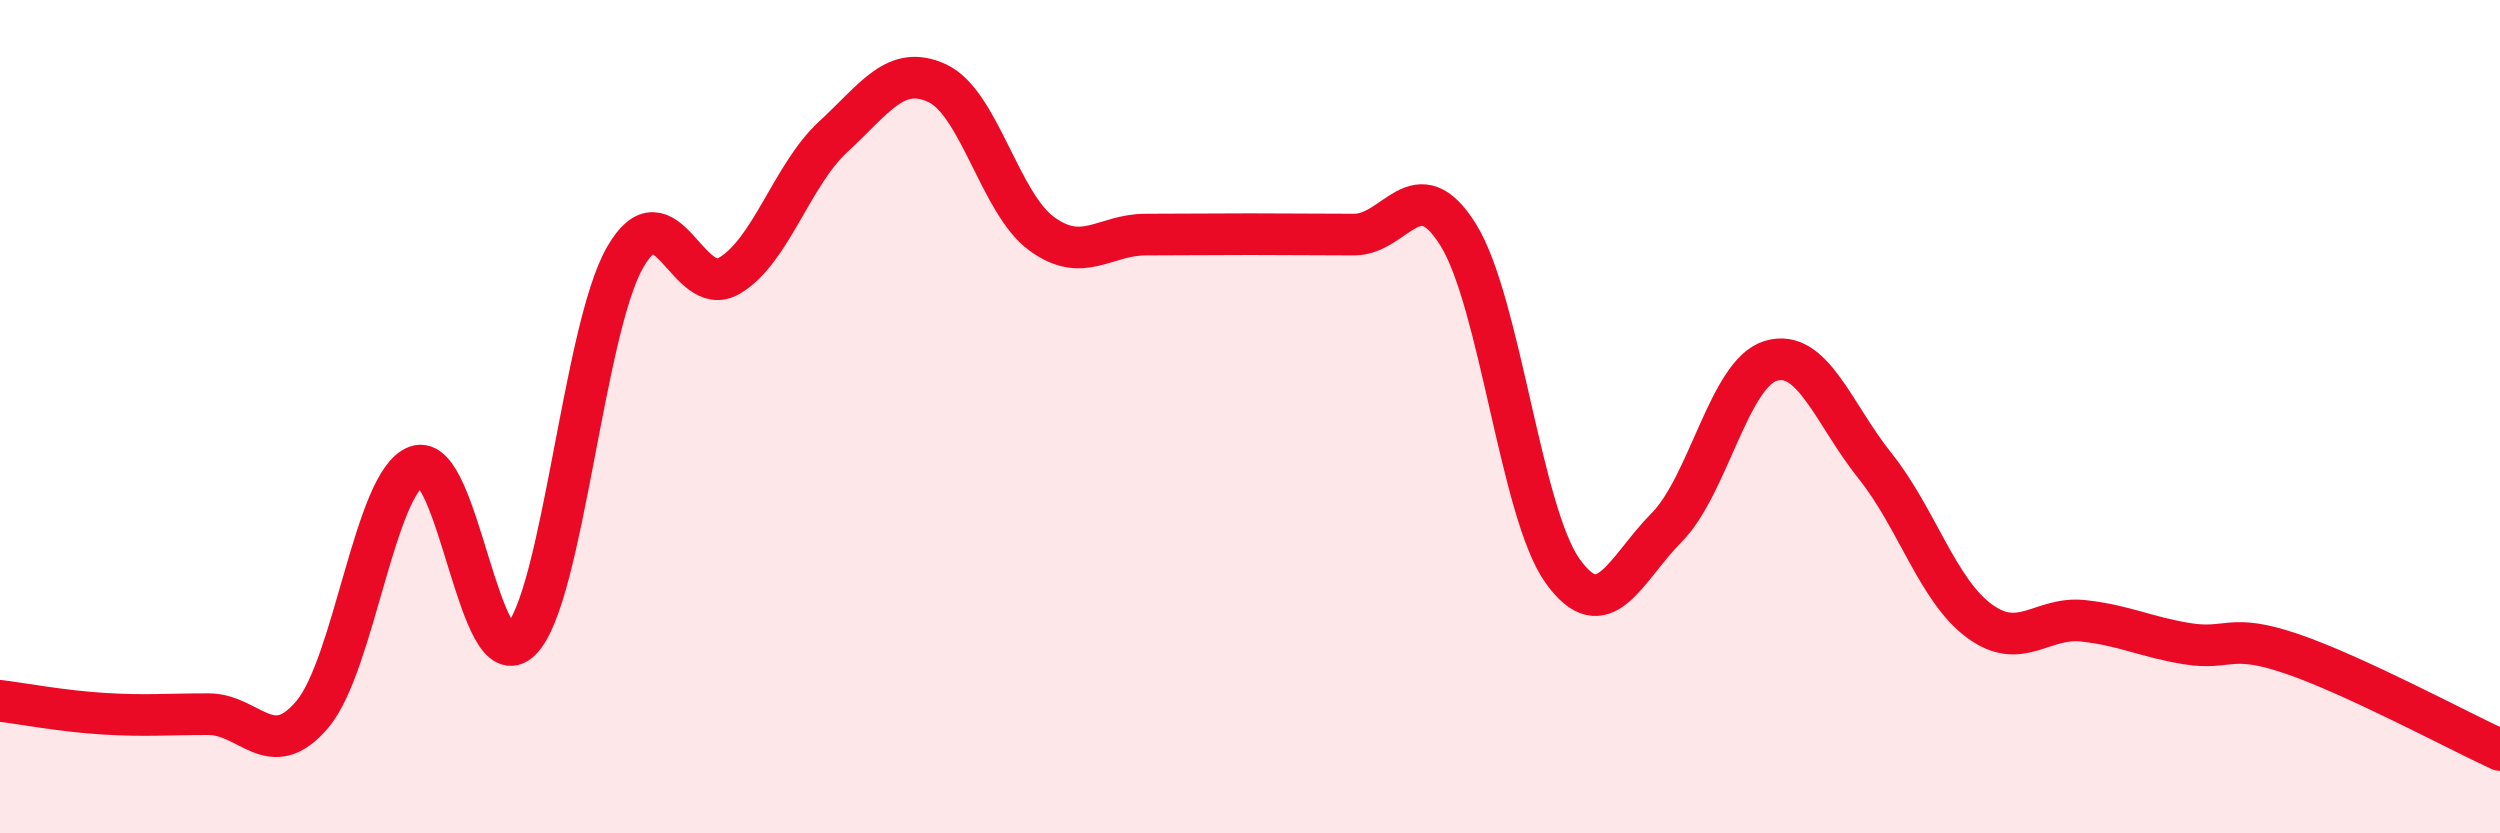
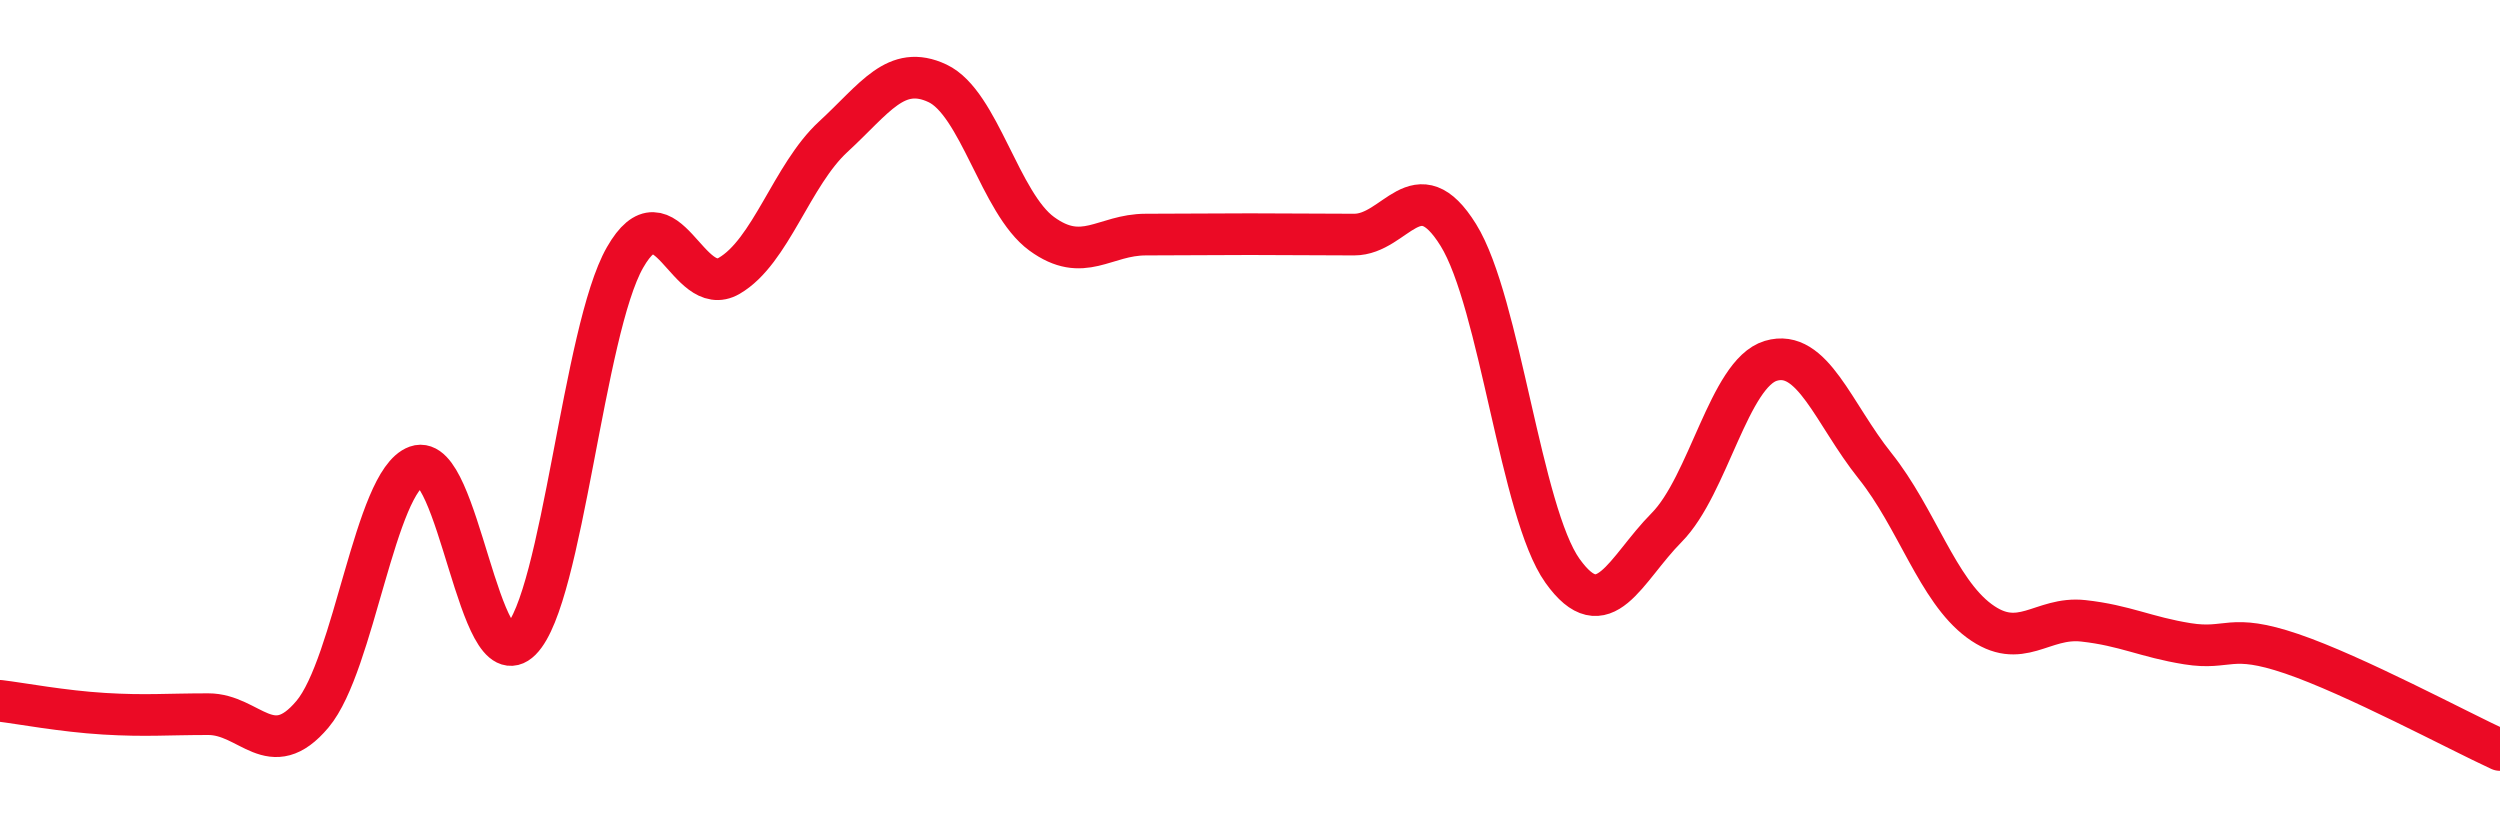
<svg xmlns="http://www.w3.org/2000/svg" width="60" height="20" viewBox="0 0 60 20">
-   <path d="M 0,16.82 C 0.5,16.88 1.5,17.07 2.5,17.13 C 3.5,17.19 4,17.14 5,17.14 C 6,17.14 6.5,18.33 7.5,17.14 C 8.5,15.95 9,11.55 10,11.19 C 11,10.83 11.5,16.36 12.5,15.36 C 13.5,14.36 14,7.93 15,6.18 C 16,4.43 16.5,7.2 17.5,6.62 C 18.5,6.04 19,4.2 20,3.28 C 21,2.36 21.5,1.53 22.5,2 C 23.5,2.47 24,4.88 25,5.61 C 26,6.34 26.5,5.63 27.5,5.63 C 28.5,5.63 29,5.62 30,5.62 C 31,5.62 31.5,5.63 32.5,5.63 C 33.5,5.63 34,4.03 35,5.64 C 36,7.25 36.5,12.3 37.5,13.7 C 38.5,15.1 39,13.67 40,12.66 C 41,11.65 41.5,8.96 42.5,8.66 C 43.5,8.36 44,9.93 45,11.18 C 46,12.43 46.5,14.16 47.5,14.9 C 48.5,15.64 49,14.79 50,14.9 C 51,15.01 51.5,15.29 52.5,15.45 C 53.5,15.61 53.5,15.18 55,15.69 C 56.5,16.2 59,17.54 60,18L60 20L0 20Z" fill="#EB0A25" opacity="0.1" stroke-linecap="round" stroke-linejoin="round" />
  <path d="M 0,16.82 C 0.5,16.88 1.5,17.07 2.5,17.13 C 3.5,17.19 4,17.14 5,17.14 C 6,17.14 6.5,18.33 7.5,17.14 C 8.5,15.95 9,11.55 10,11.19 C 11,10.83 11.5,16.36 12.5,15.36 C 13.5,14.36 14,7.93 15,6.18 C 16,4.43 16.5,7.2 17.5,6.62 C 18.5,6.04 19,4.2 20,3.28 C 21,2.36 21.5,1.53 22.5,2 C 23.5,2.47 24,4.88 25,5.61 C 26,6.34 26.5,5.63 27.5,5.63 C 28.5,5.63 29,5.62 30,5.62 C 31,5.62 31.5,5.63 32.5,5.63 C 33.5,5.63 34,4.03 35,5.64 C 36,7.25 36.5,12.3 37.5,13.7 C 38.5,15.1 39,13.67 40,12.66 C 41,11.65 41.5,8.96 42.5,8.66 C 43.5,8.36 44,9.93 45,11.18 C 46,12.43 46.5,14.16 47.5,14.9 C 48.5,15.64 49,14.79 50,14.9 C 51,15.01 51.5,15.29 52.5,15.45 C 53.5,15.61 53.5,15.18 55,15.69 C 56.5,16.2 59,17.54 60,18" stroke="#EB0A25" stroke-width="1" fill="none" stroke-linecap="round" stroke-linejoin="round" />
</svg>